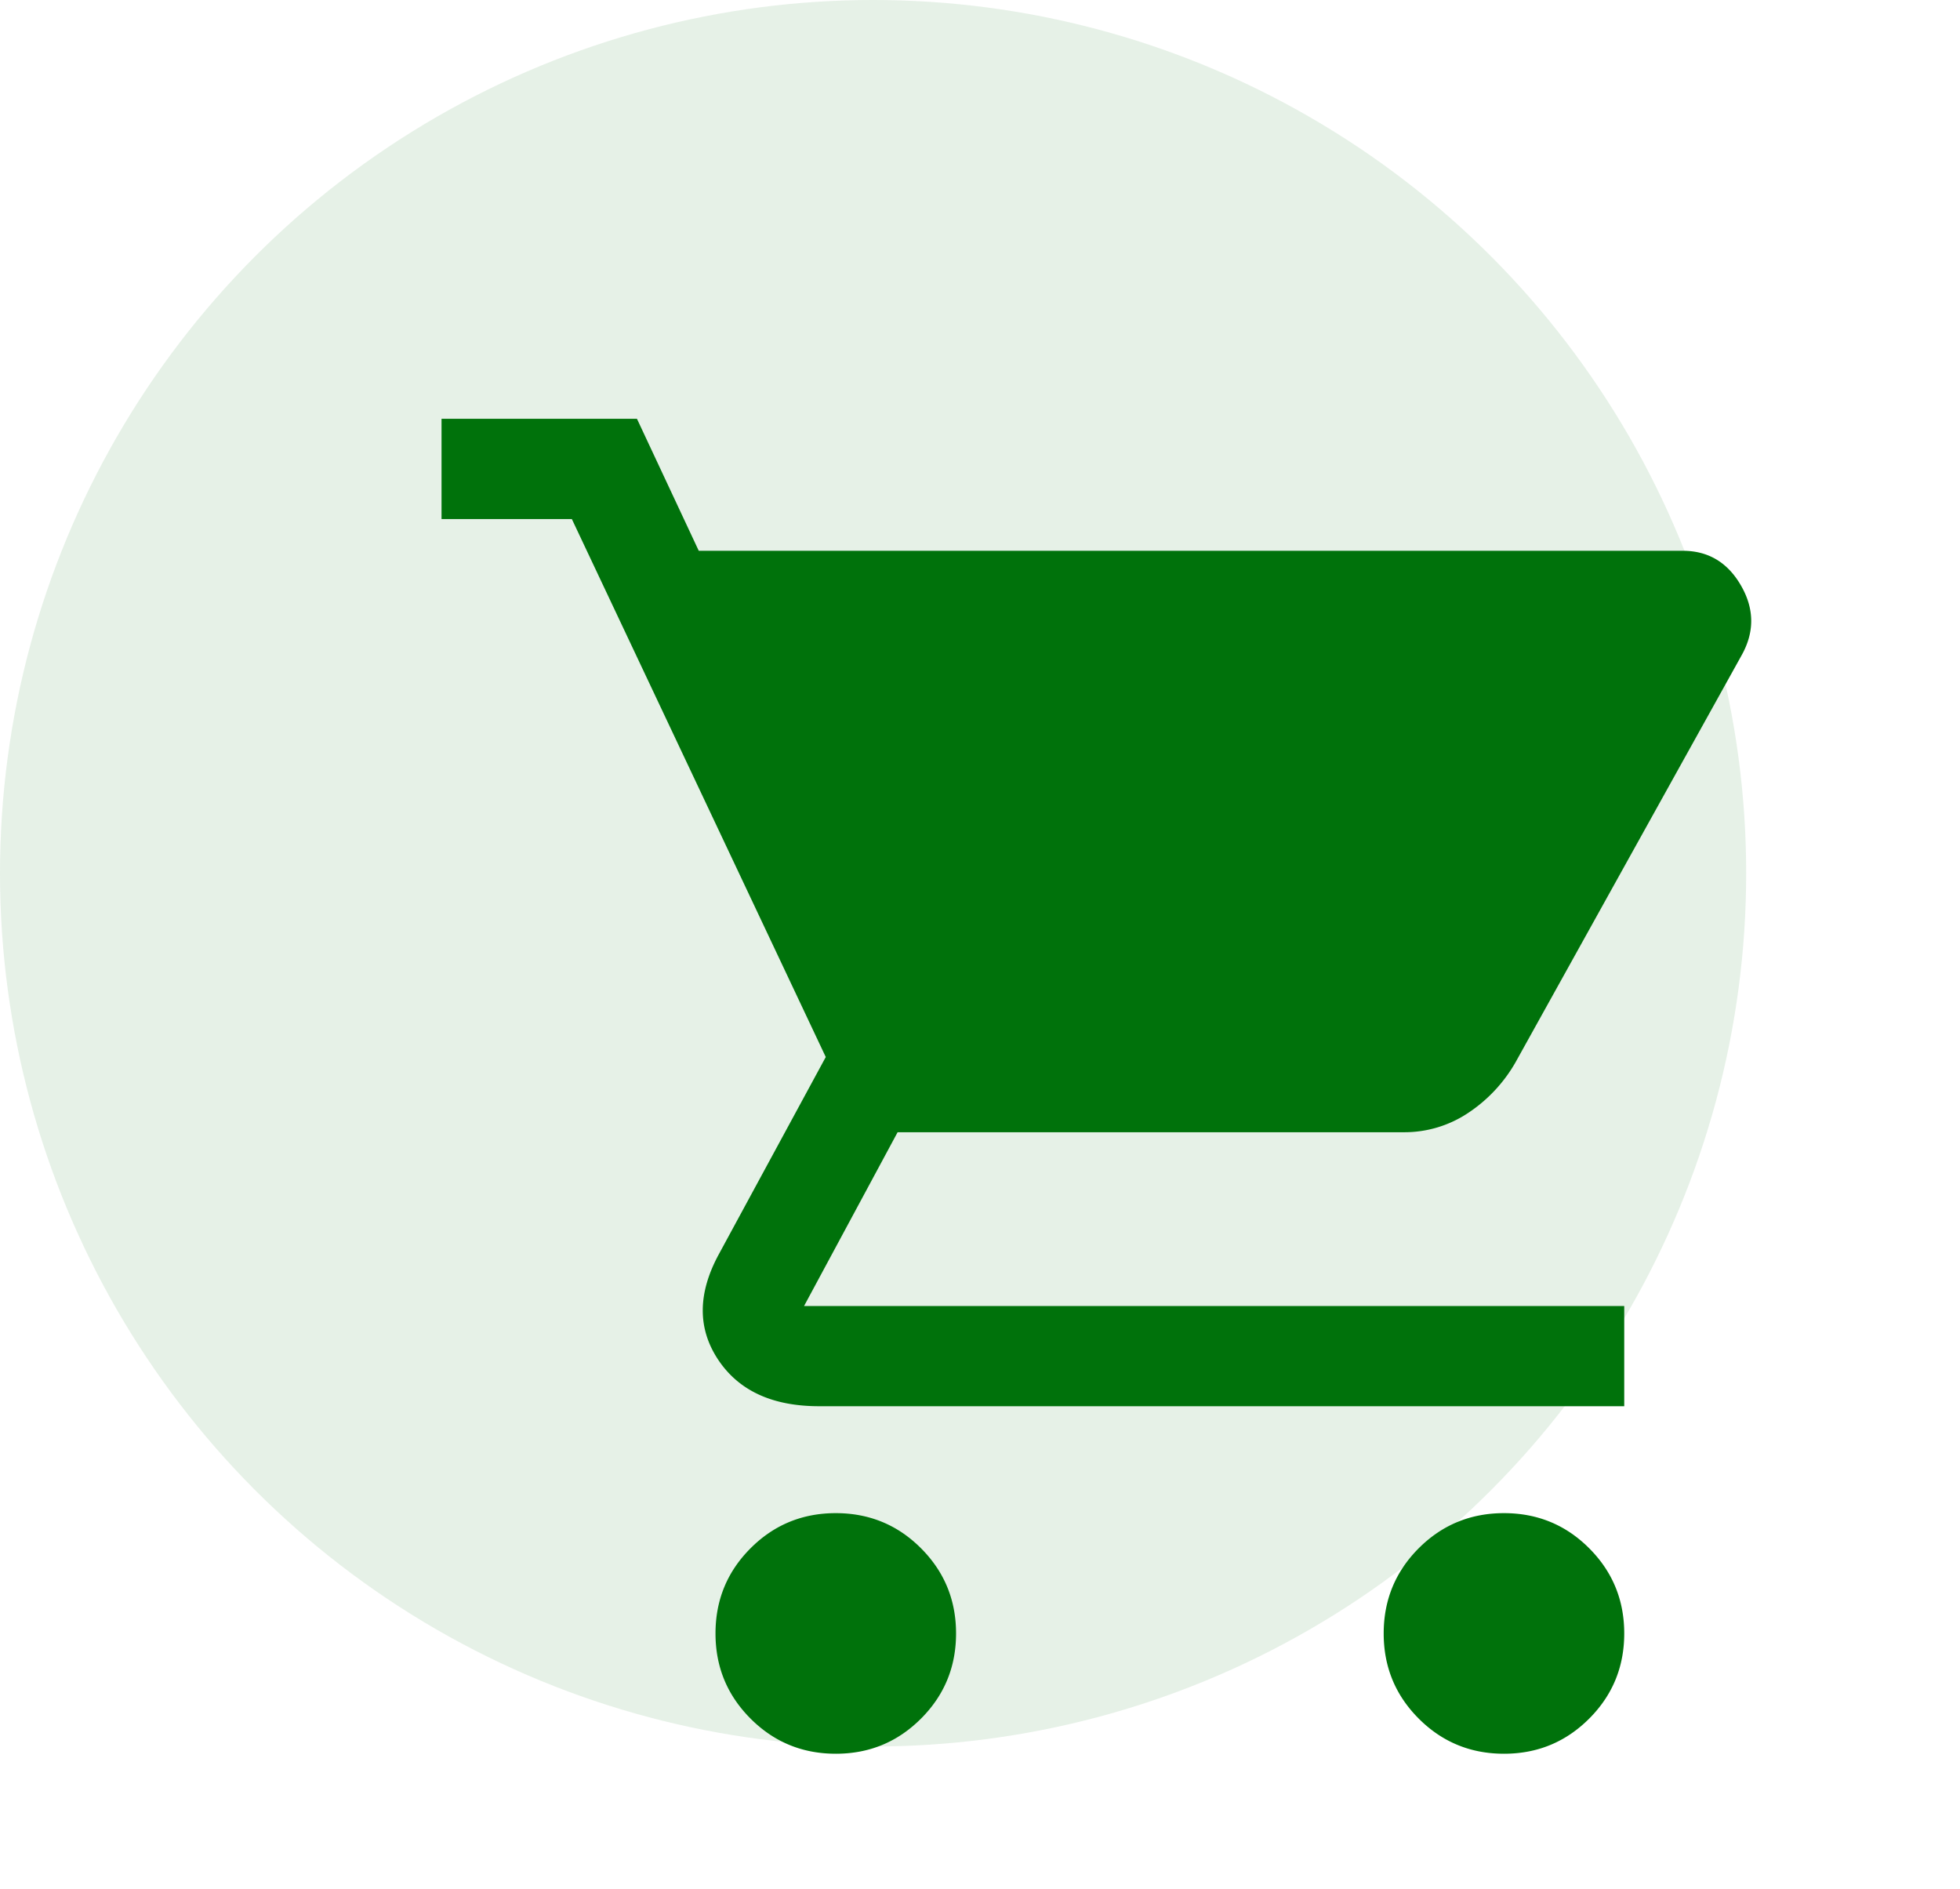
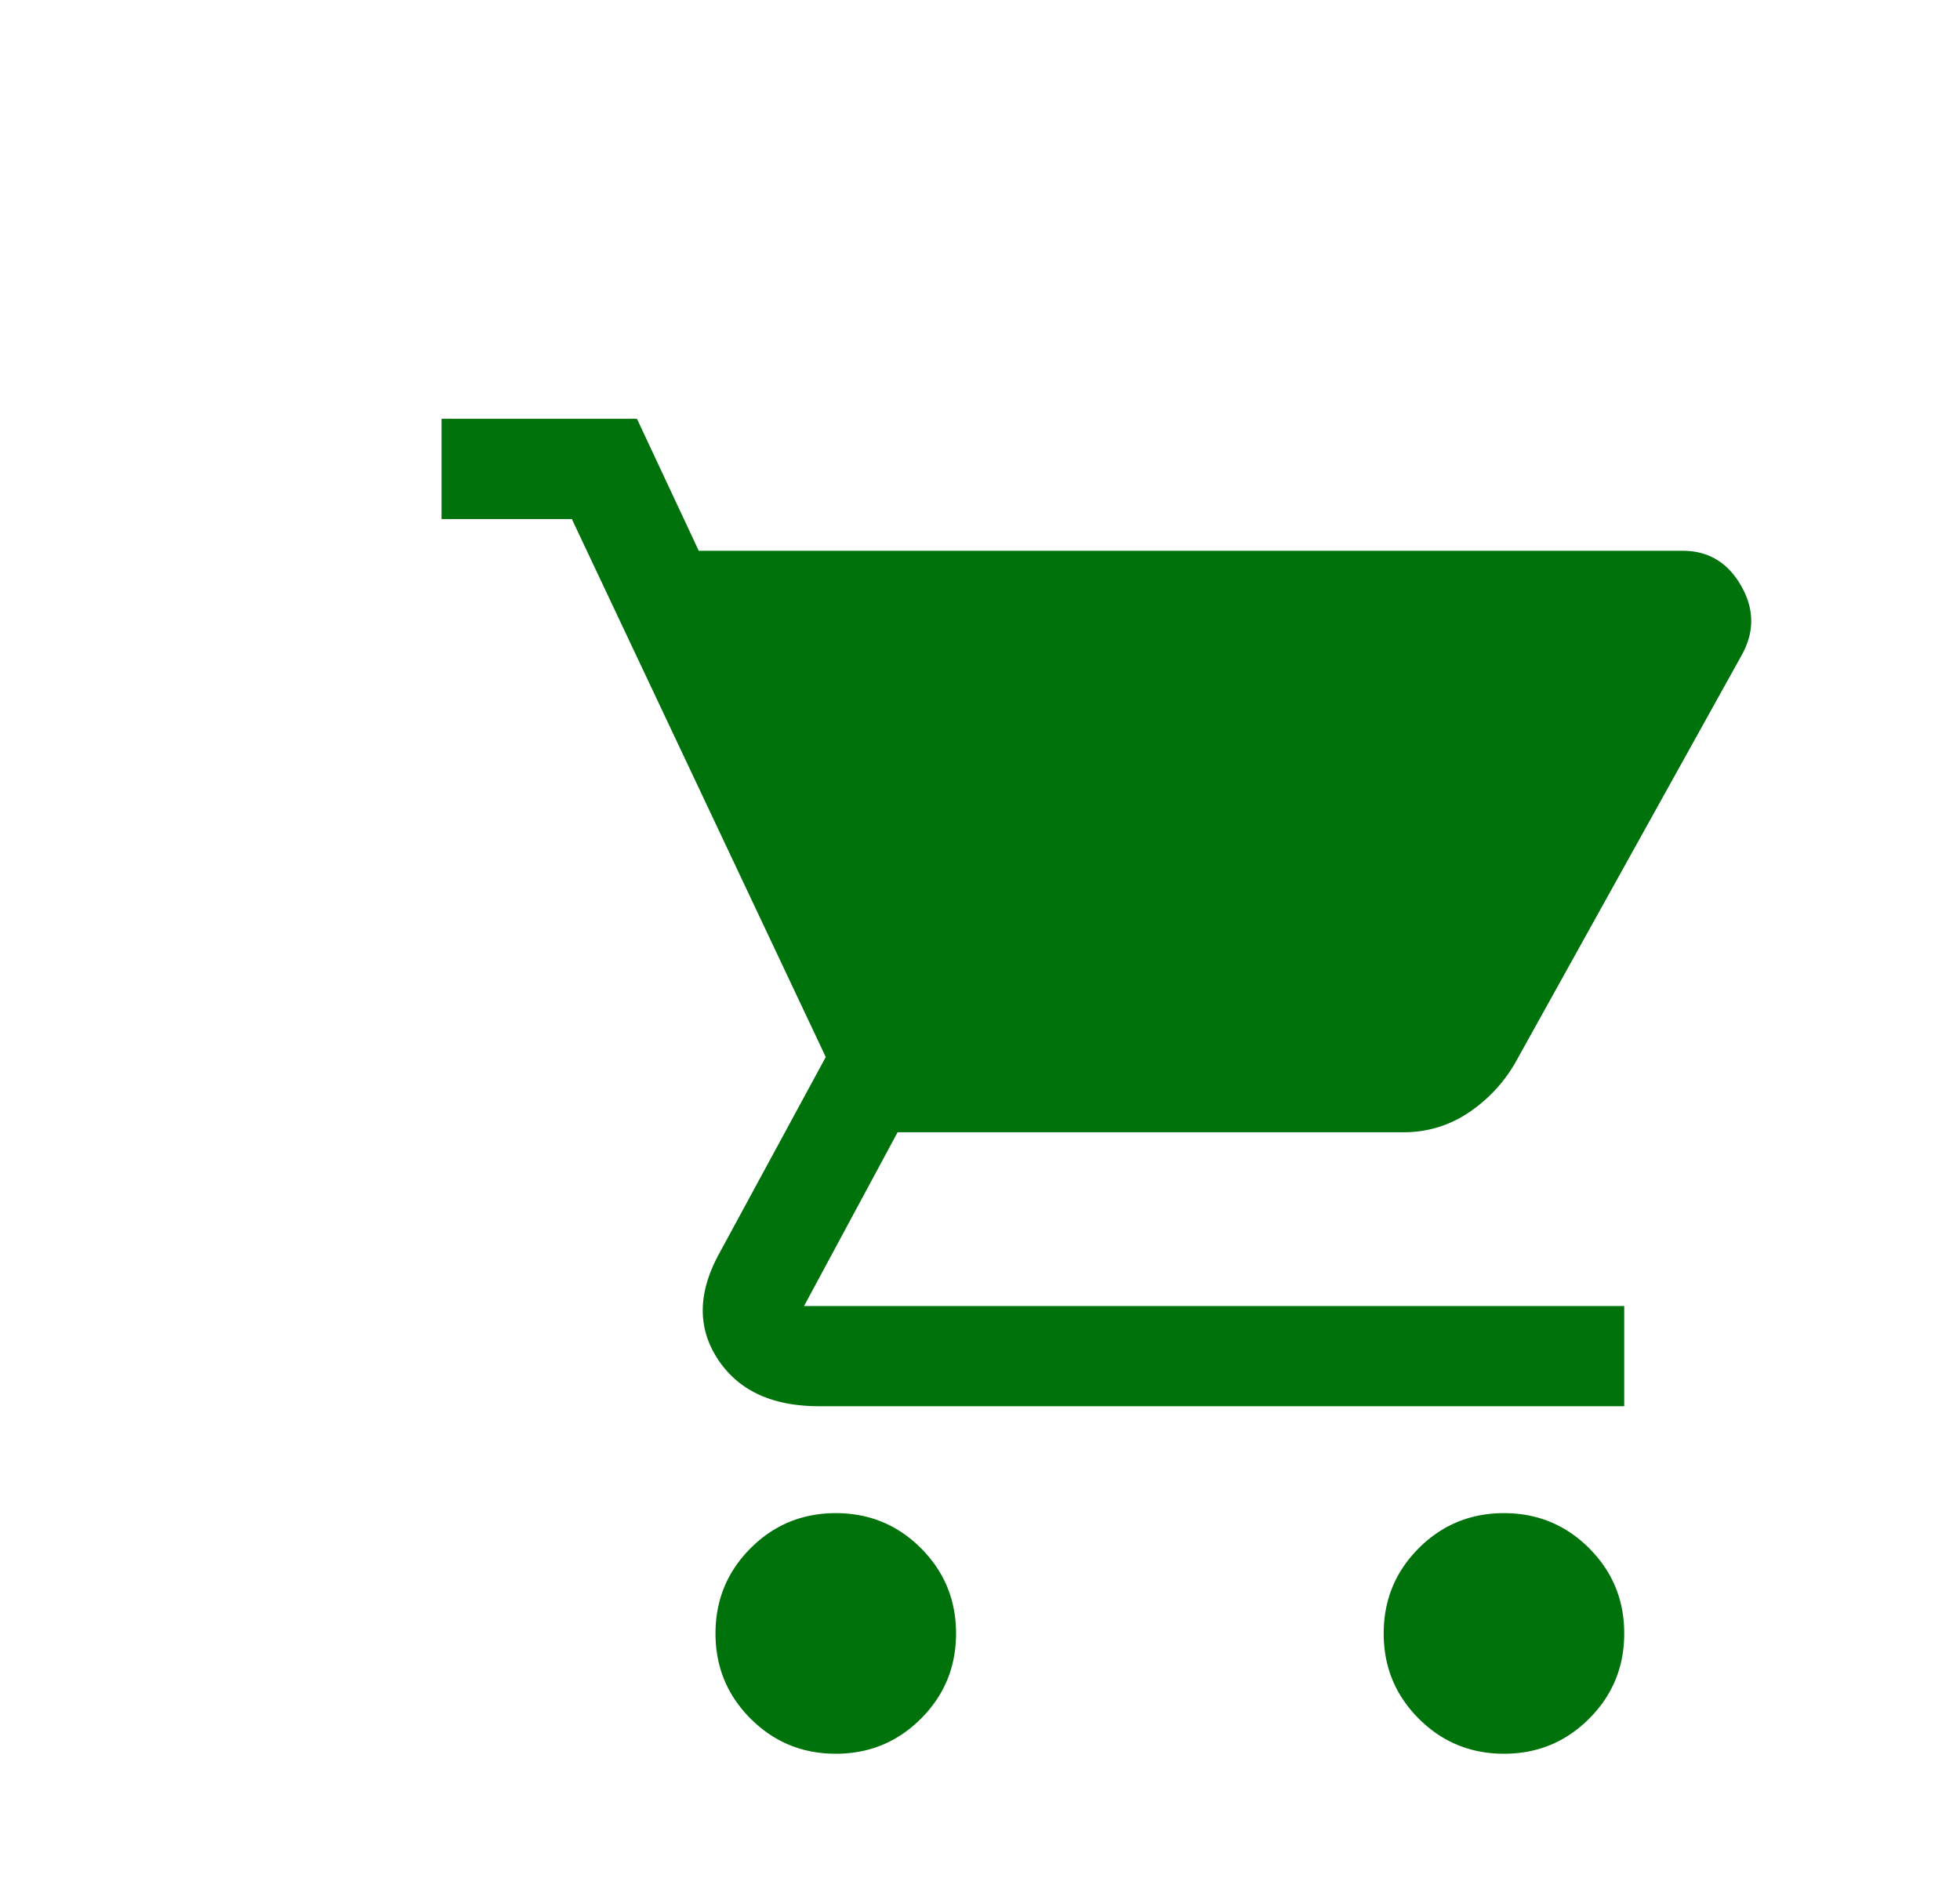
<svg xmlns="http://www.w3.org/2000/svg" width="55" height="53" fill="none" viewBox="0 0 55 53">
-   <circle cx="24.5" cy="24.5" r="24.5" fill="#00720B" opacity=".1" />
  <path fill="#00720B" d="M23.453 49.203c-.937 0-1.734-.328-2.39-.984-.657-.657-.985-1.453-.985-2.39 0-.938.328-1.735.985-2.392.656-.656 1.453-.984 2.39-.984.938 0 1.735.328 2.39.984.657.657.985 1.454.985 2.391 0 .938-.328 1.734-.984 2.39-.657.657-1.453.985-2.39.985Zm18.75 0c-.937 0-1.734-.328-2.39-.984-.657-.657-.985-1.453-.985-2.39 0-.938.328-1.735.984-2.392.657-.656 1.454-.984 2.391-.984.938 0 1.734.328 2.39.984.657.657.985 1.454.985 2.391 0 .938-.328 1.734-.984 2.39-.657.657-1.453.985-2.39.985ZM19.61 15.453h27.61c.718 0 1.265.328 1.64.985.375.656.375 1.312 0 1.968l-6.328 11.39a4.196 4.196 0 0 1-1.336 1.43 3.219 3.219 0 0 1-1.804.54H25.188l-2.625 4.875h23.015v2.812H22.984c-1.312 0-2.257-.437-2.836-1.312-.578-.875-.57-1.86.024-2.953l3-5.532-7.125-15.093H12.39V11.75h5.484l1.734 3.703Z" />
</svg>